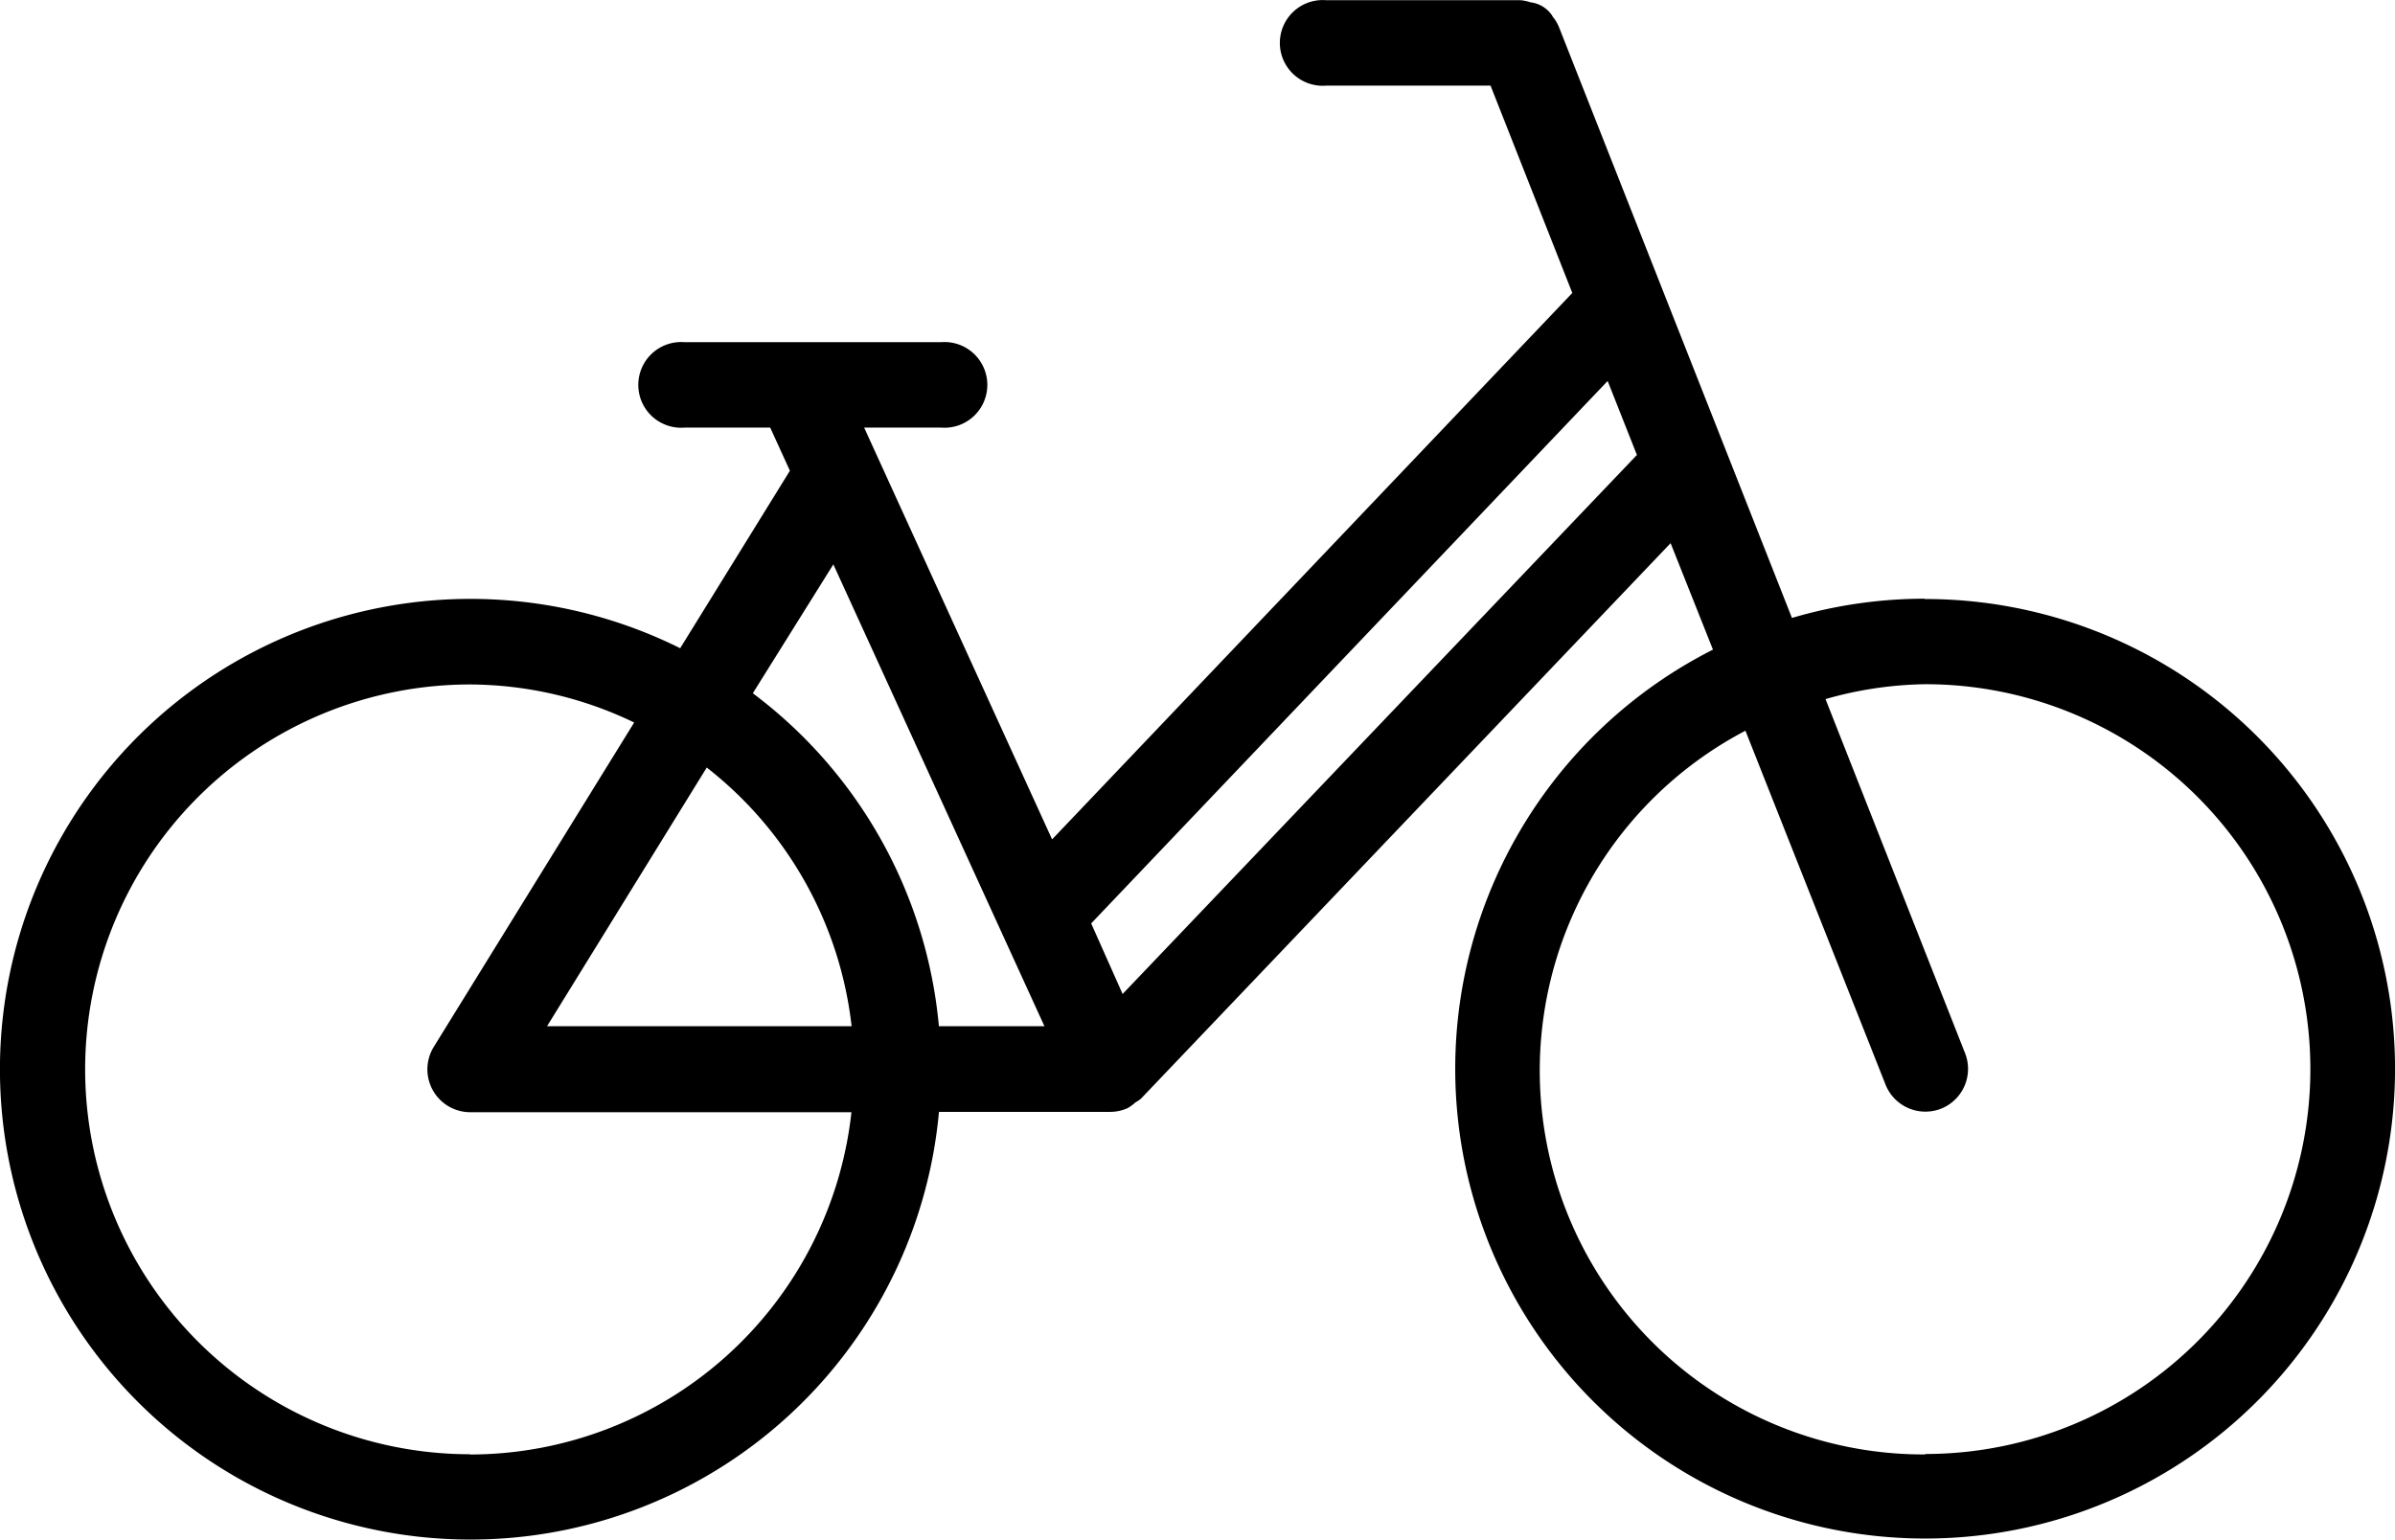
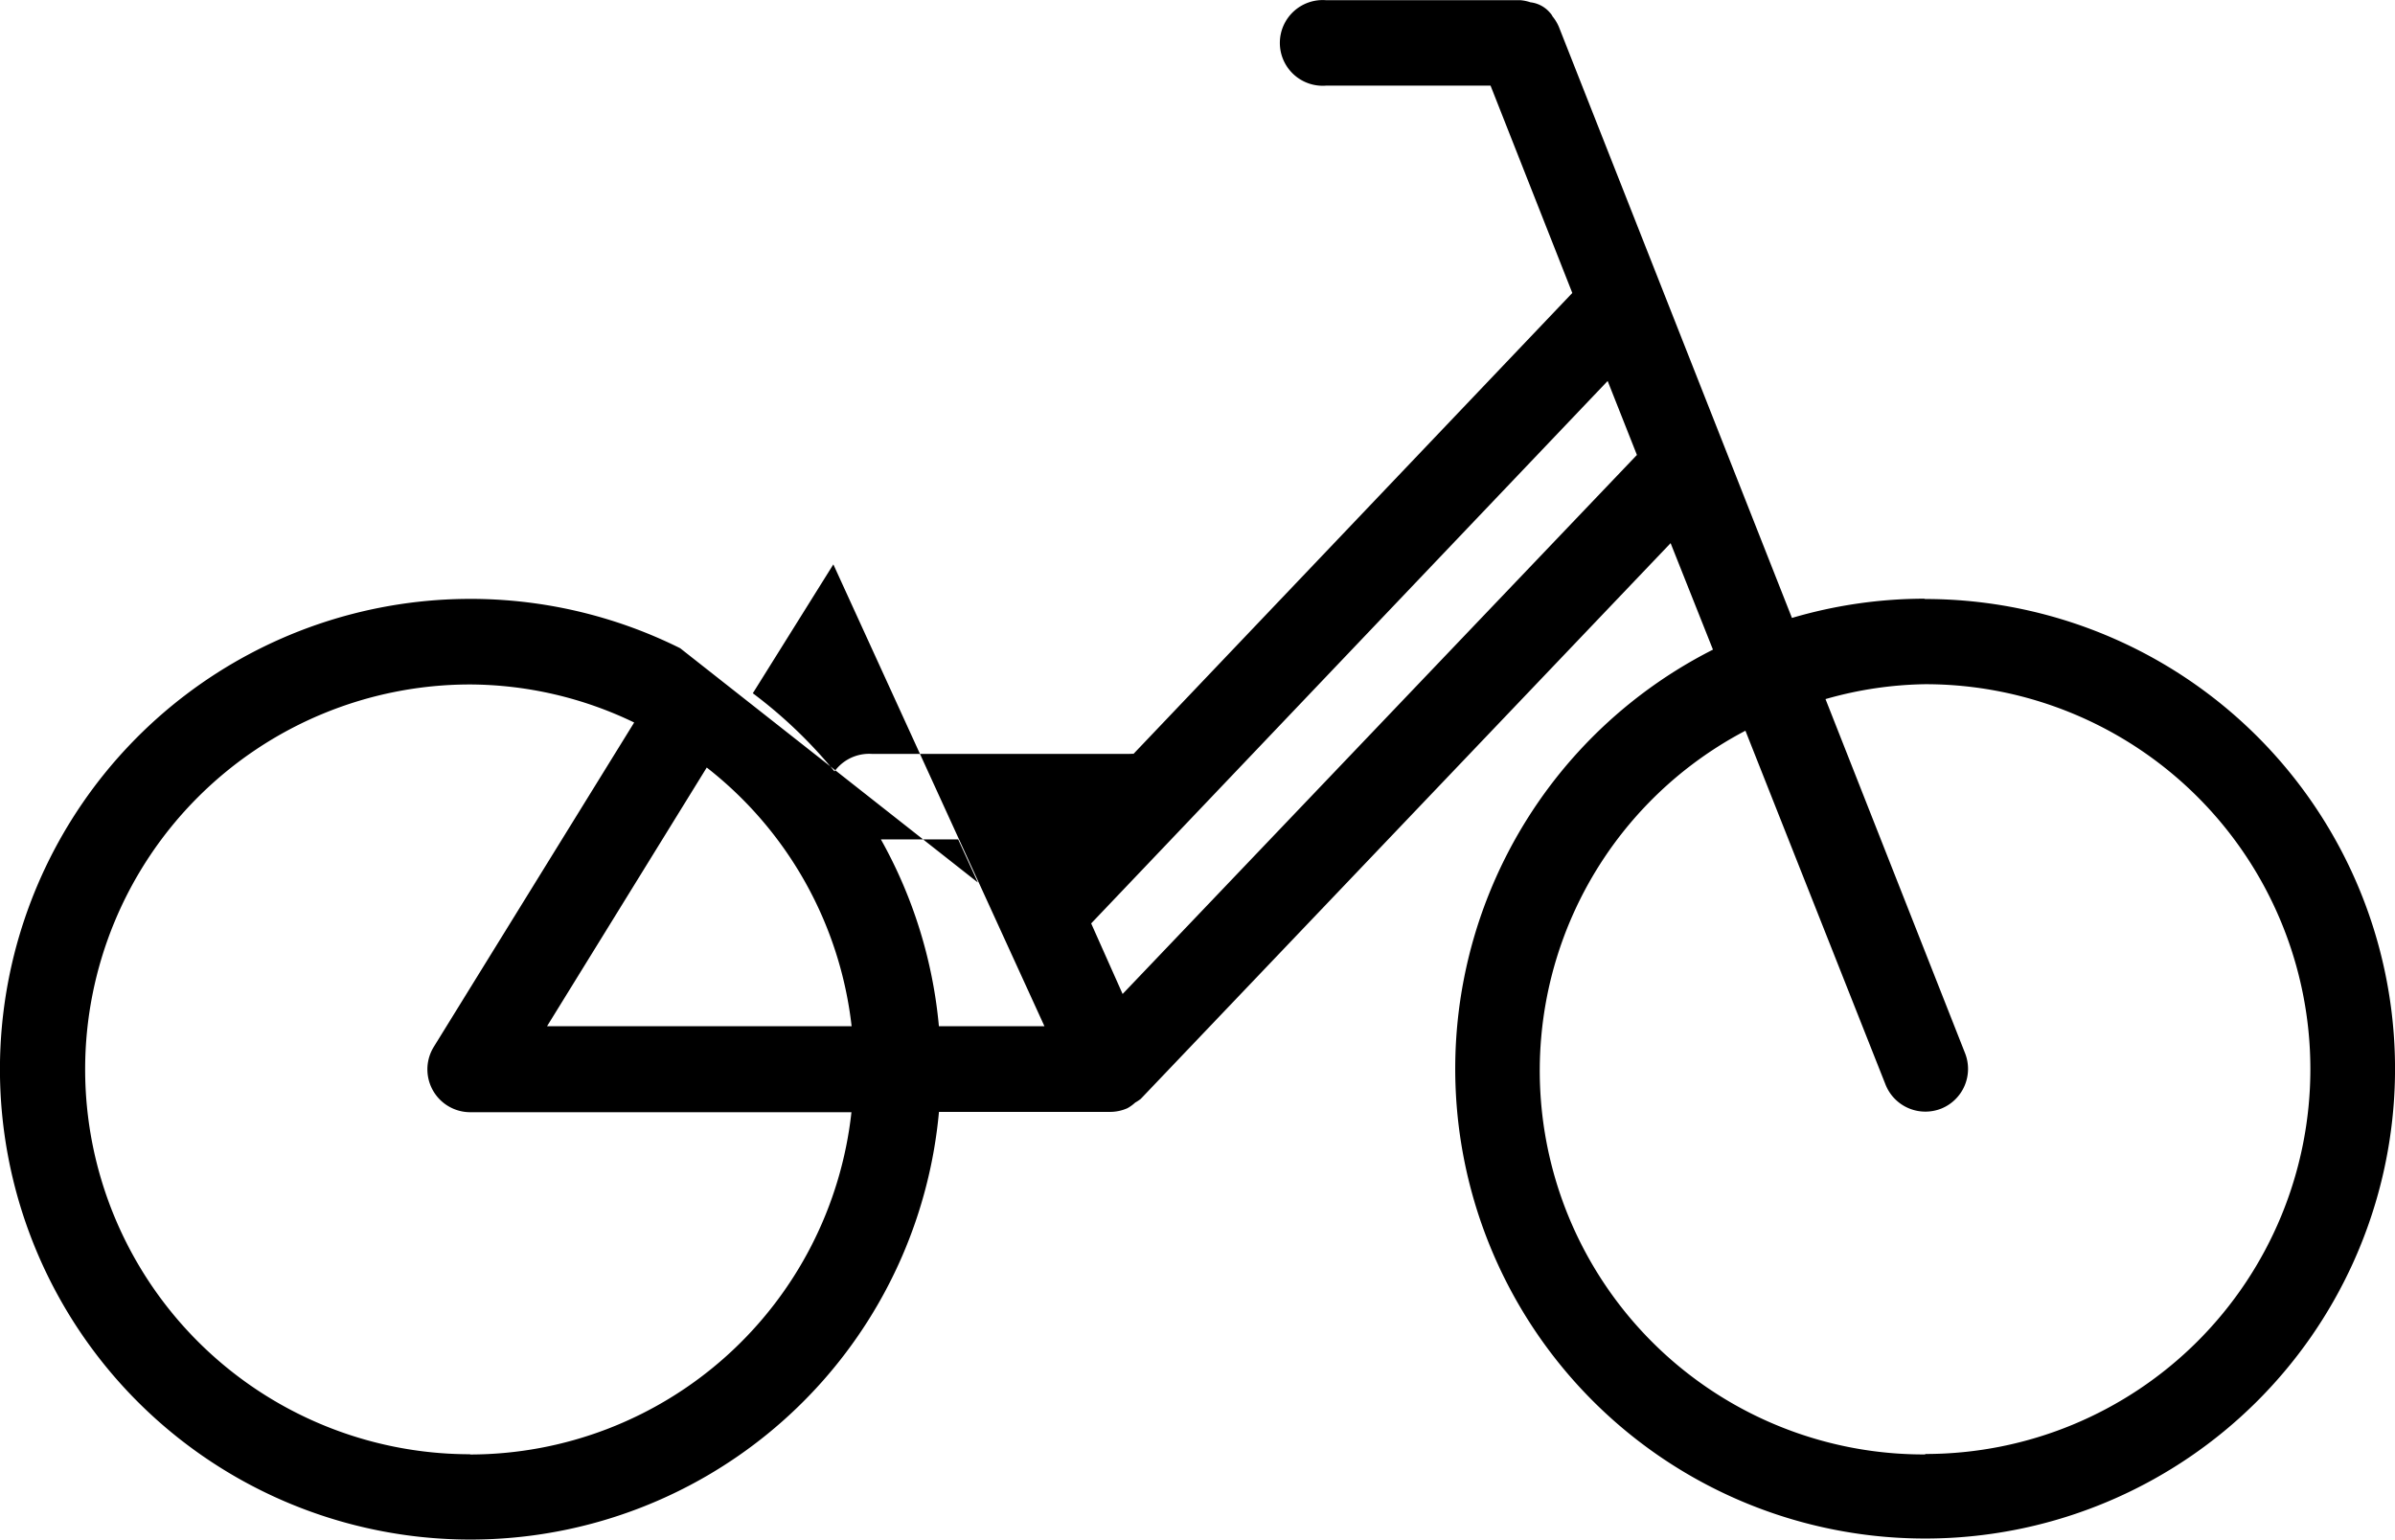
<svg xmlns="http://www.w3.org/2000/svg" width="37.324" height="24" viewBox="0 0 37.324 24">
-   <path id="Tracciato_15589" data-name="Tracciato 15589" d="M35.014,26.478a7.327,7.327,0,0,0-2.075.3l-3.631-9.211h0a.656.656,0,0,0-.1-.166.209.209,0,0,0-.037-.054.469.469,0,0,0-.307-.166.655.655,0,0,0-.158-.033H25.678a.668.668,0,1,0,0,1.332h2.564l1.274,3.232-8.107,8.518L18.48,23.811h1.2a.668.668,0,1,0,0-1.332h-4a.668.668,0,1,0,0,1.332h1.336l.307.672L15.613,27.25a7.332,7.332,0,1,0,4.033,7.228h2.668a.664.664,0,0,0,.27-.058h0a.635.635,0,0,0,.12-.087.66.66,0,0,0,.087-.058h0l8.257-8.663.66,1.66A7.323,7.323,0,1,0,35,26.483ZM18,25.943l3.29,7.2H19.645a7.315,7.315,0,0,0-2.9-5.191Zm.282,7.2H13.538l2.489-4.033A5.962,5.962,0,0,1,18.285,33.146Zm-5.942,6.672a6,6,0,0,1,0-12,5.933,5.933,0,0,1,2.556.593l-3.124,5.058a.668.668,0,0,0,.568,1.017h5.942a5.987,5.987,0,0,1-5.942,5.336ZM22.508,32.64l-.49-1.1,8.049-8.456.456,1.153Zm12.506,7.178a5.983,5.983,0,0,1-2.8-11.282L34.4,34.059a.668.668,0,0,0,.618.415.676.676,0,0,0,.245-.046.668.668,0,0,0,.373-.867l-2.174-5.518a5.925,5.925,0,0,1,1.556-.232,6,6,0,0,1,0,12Z" transform="translate(-5.013 -17.145)" />
+   <path id="Tracciato_15589" data-name="Tracciato 15589" d="M35.014,26.478a7.327,7.327,0,0,0-2.075.3l-3.631-9.211h0a.656.656,0,0,0-.1-.166.209.209,0,0,0-.037-.054.469.469,0,0,0-.307-.166.655.655,0,0,0-.158-.033H25.678a.668.668,0,1,0,0,1.332h2.564l1.274,3.232-8.107,8.518h1.2a.668.668,0,1,0,0-1.332h-4a.668.668,0,1,0,0,1.332h1.336l.307.672L15.613,27.25a7.332,7.332,0,1,0,4.033,7.228h2.668a.664.664,0,0,0,.27-.058h0a.635.635,0,0,0,.12-.087.66.66,0,0,0,.087-.058h0l8.257-8.663.66,1.66A7.323,7.323,0,1,0,35,26.483ZM18,25.943l3.29,7.2H19.645a7.315,7.315,0,0,0-2.9-5.191Zm.282,7.2H13.538l2.489-4.033A5.962,5.962,0,0,1,18.285,33.146Zm-5.942,6.672a6,6,0,0,1,0-12,5.933,5.933,0,0,1,2.556.593l-3.124,5.058a.668.668,0,0,0,.568,1.017h5.942a5.987,5.987,0,0,1-5.942,5.336ZM22.508,32.64l-.49-1.1,8.049-8.456.456,1.153Zm12.506,7.178a5.983,5.983,0,0,1-2.8-11.282L34.4,34.059a.668.668,0,0,0,.618.415.676.676,0,0,0,.245-.046.668.668,0,0,0,.373-.867l-2.174-5.518a5.925,5.925,0,0,1,1.556-.232,6,6,0,0,1,0,12Z" transform="translate(-5.013 -17.145)" />
</svg>